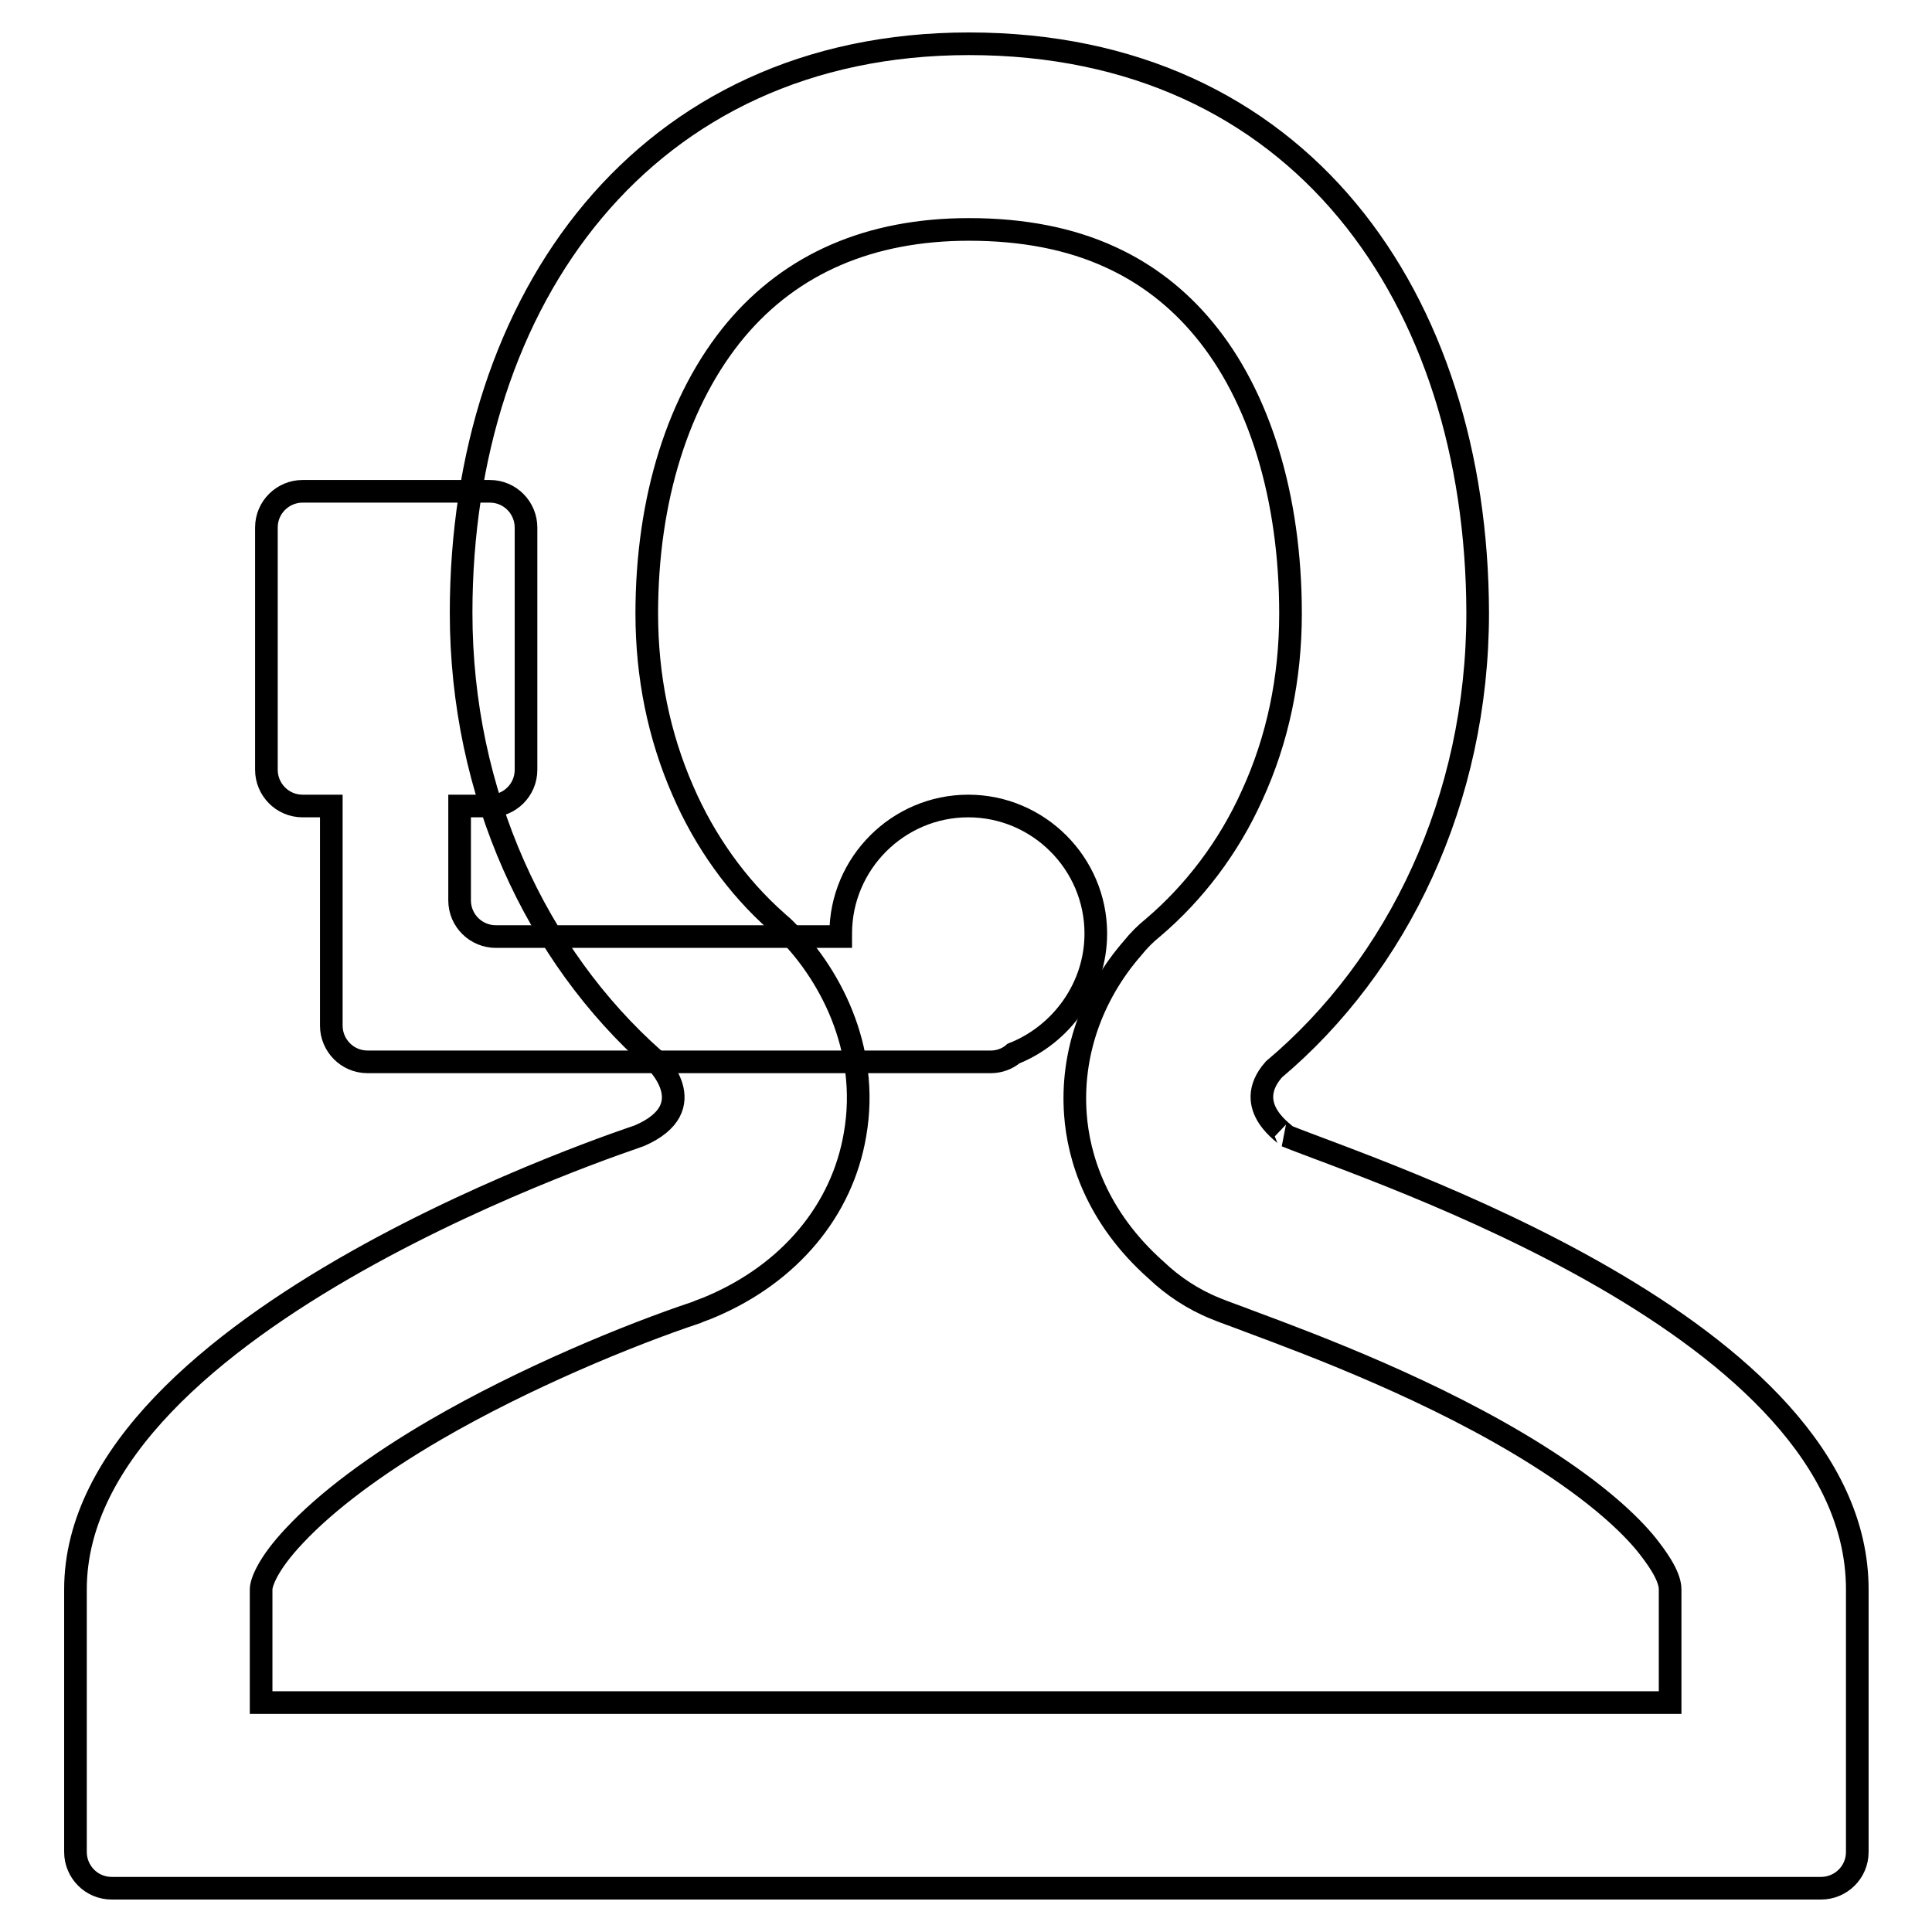
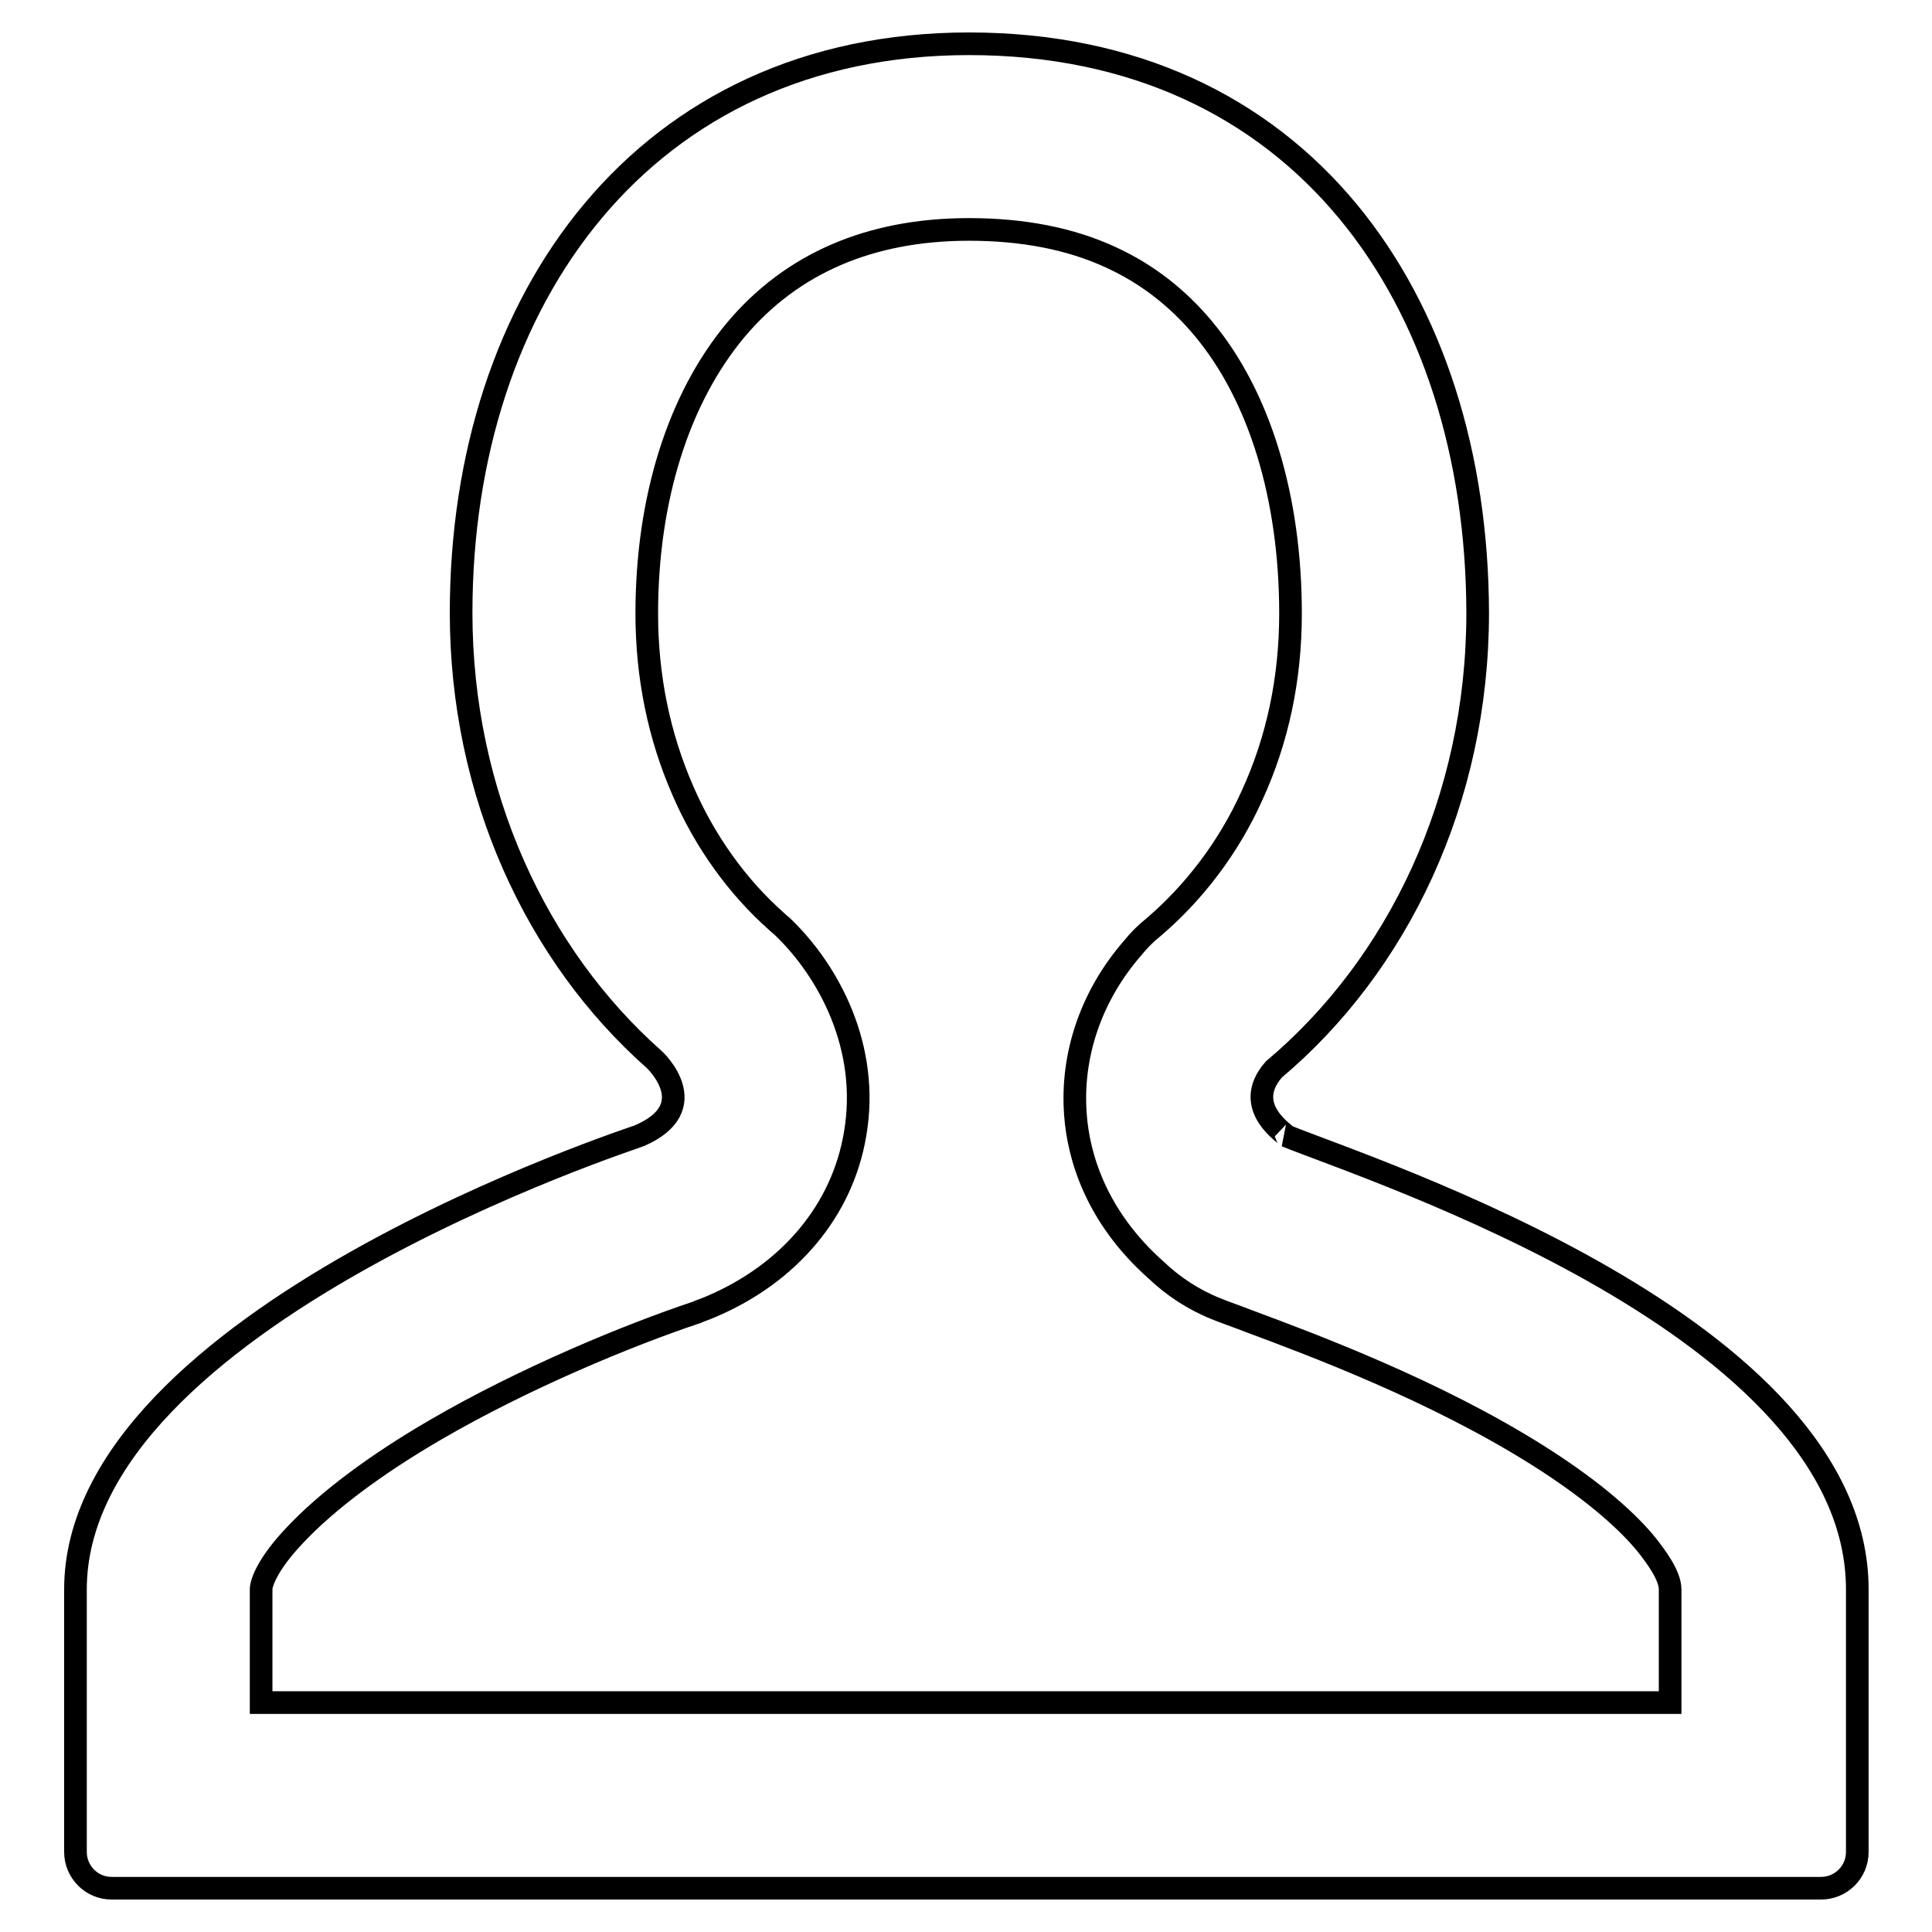
<svg xmlns="http://www.w3.org/2000/svg" version="1.1" x="0px" y="0px" viewBox="0 0 256 256" enable-background="new 0 0 256 256" xml:space="preserve">
  <g>
    <g>
      <path stroke-width="3" fill-opacity="0" stroke="#000000" d="M128.4,30.4c7.1,0,13.4,1.2,18.8,3.7c4.8,2.2,8.9,5.4,12.3,9.5c7.4,8.9,11.5,22.3,11.5,37.7c0,8.6-1.7,16.7-5.1,24.1c-3.1,6.9-7.7,12.9-13.1,17.5c-1,0.8-1.9,1.7-2.7,2.7c-5.5,6.3-8.2,14.2-7.6,22.1c0.4,5.5,2.7,13.5,10.7,20.6c2.2,2.1,4.9,3.9,7.9,5.1c1.2,0.5,2.7,1,4.5,1.7c8.6,3.2,24.6,9.2,38.1,17.7c8.1,5.1,12.4,9.3,14.5,11.9c1.1,1.4,3.1,4,3.1,5.9v15H34.6v-15c0-0.9,0.9-3.4,4.4-7.1c4.2-4.5,10.7-9.4,18.8-14.1c11.7-6.8,25.5-12.5,34.5-15.5c0.4-0.2,1.1-0.4,2-0.8c10.3-4.4,17.3-12.7,19-22.8c2-11.5-3.5-21.6-9.5-27.4c-0.3-0.3-0.6-0.5-0.9-0.8c-5.2-4.6-9.5-10.6-12.4-17.3c-3.2-7.3-4.8-15.2-4.8-23.5c0-15.2,4.2-28.5,11.8-37.6C104.9,34.9,115.3,30.4,128.4,30.4 M128.4,5.8c-43,0-67.3,33.8-67.3,75.4c0,24,10,45.4,25.6,59.2l0,0c0,0,6.8,6.3-2,10.1c-0.4,0.2-74.7,24.2-74.7,60.1v34.8c0,2.6,2.1,4.8,4.8,4.8h226.5c2.6,0,4.8-2.1,4.8-4.8v-34.8c0-34.7-64.1-55.4-75.7-60.1c0.4,0-6.1-3.7-1.6-8.8c16.4-13.8,27-35.7,27-60.5C195.7,39.6,172.3,5.8,128.4,5.8L128.4,5.8z" />
-       <path stroke-width="3" fill-opacity="0" stroke="#000000" d="M145.2,123.7c0-9.3-7.6-16.9-16.9-16.9s-16.9,7.6-16.9,16.9c0,0.1,0,0.2,0,0.4H65.7c-2.6,0-4.8-2.1-4.8-4.8v-12.5h4c2.6,0,4.8-2.1,4.8-4.8V69.9c0-2.6-2.1-4.8-4.8-4.8H40.1c-2.6,0-4.8,2.1-4.8,4.8V102c0,2.6,2.1,4.8,4.8,4.8h3.8v29.1c0,2.6,2.1,4.8,4.8,4.8h82.6c1.1,0,2.2-0.4,3-1.1C140.6,137.1,145.2,130.9,145.2,123.7z" />
    </g>
  </g>
</svg>